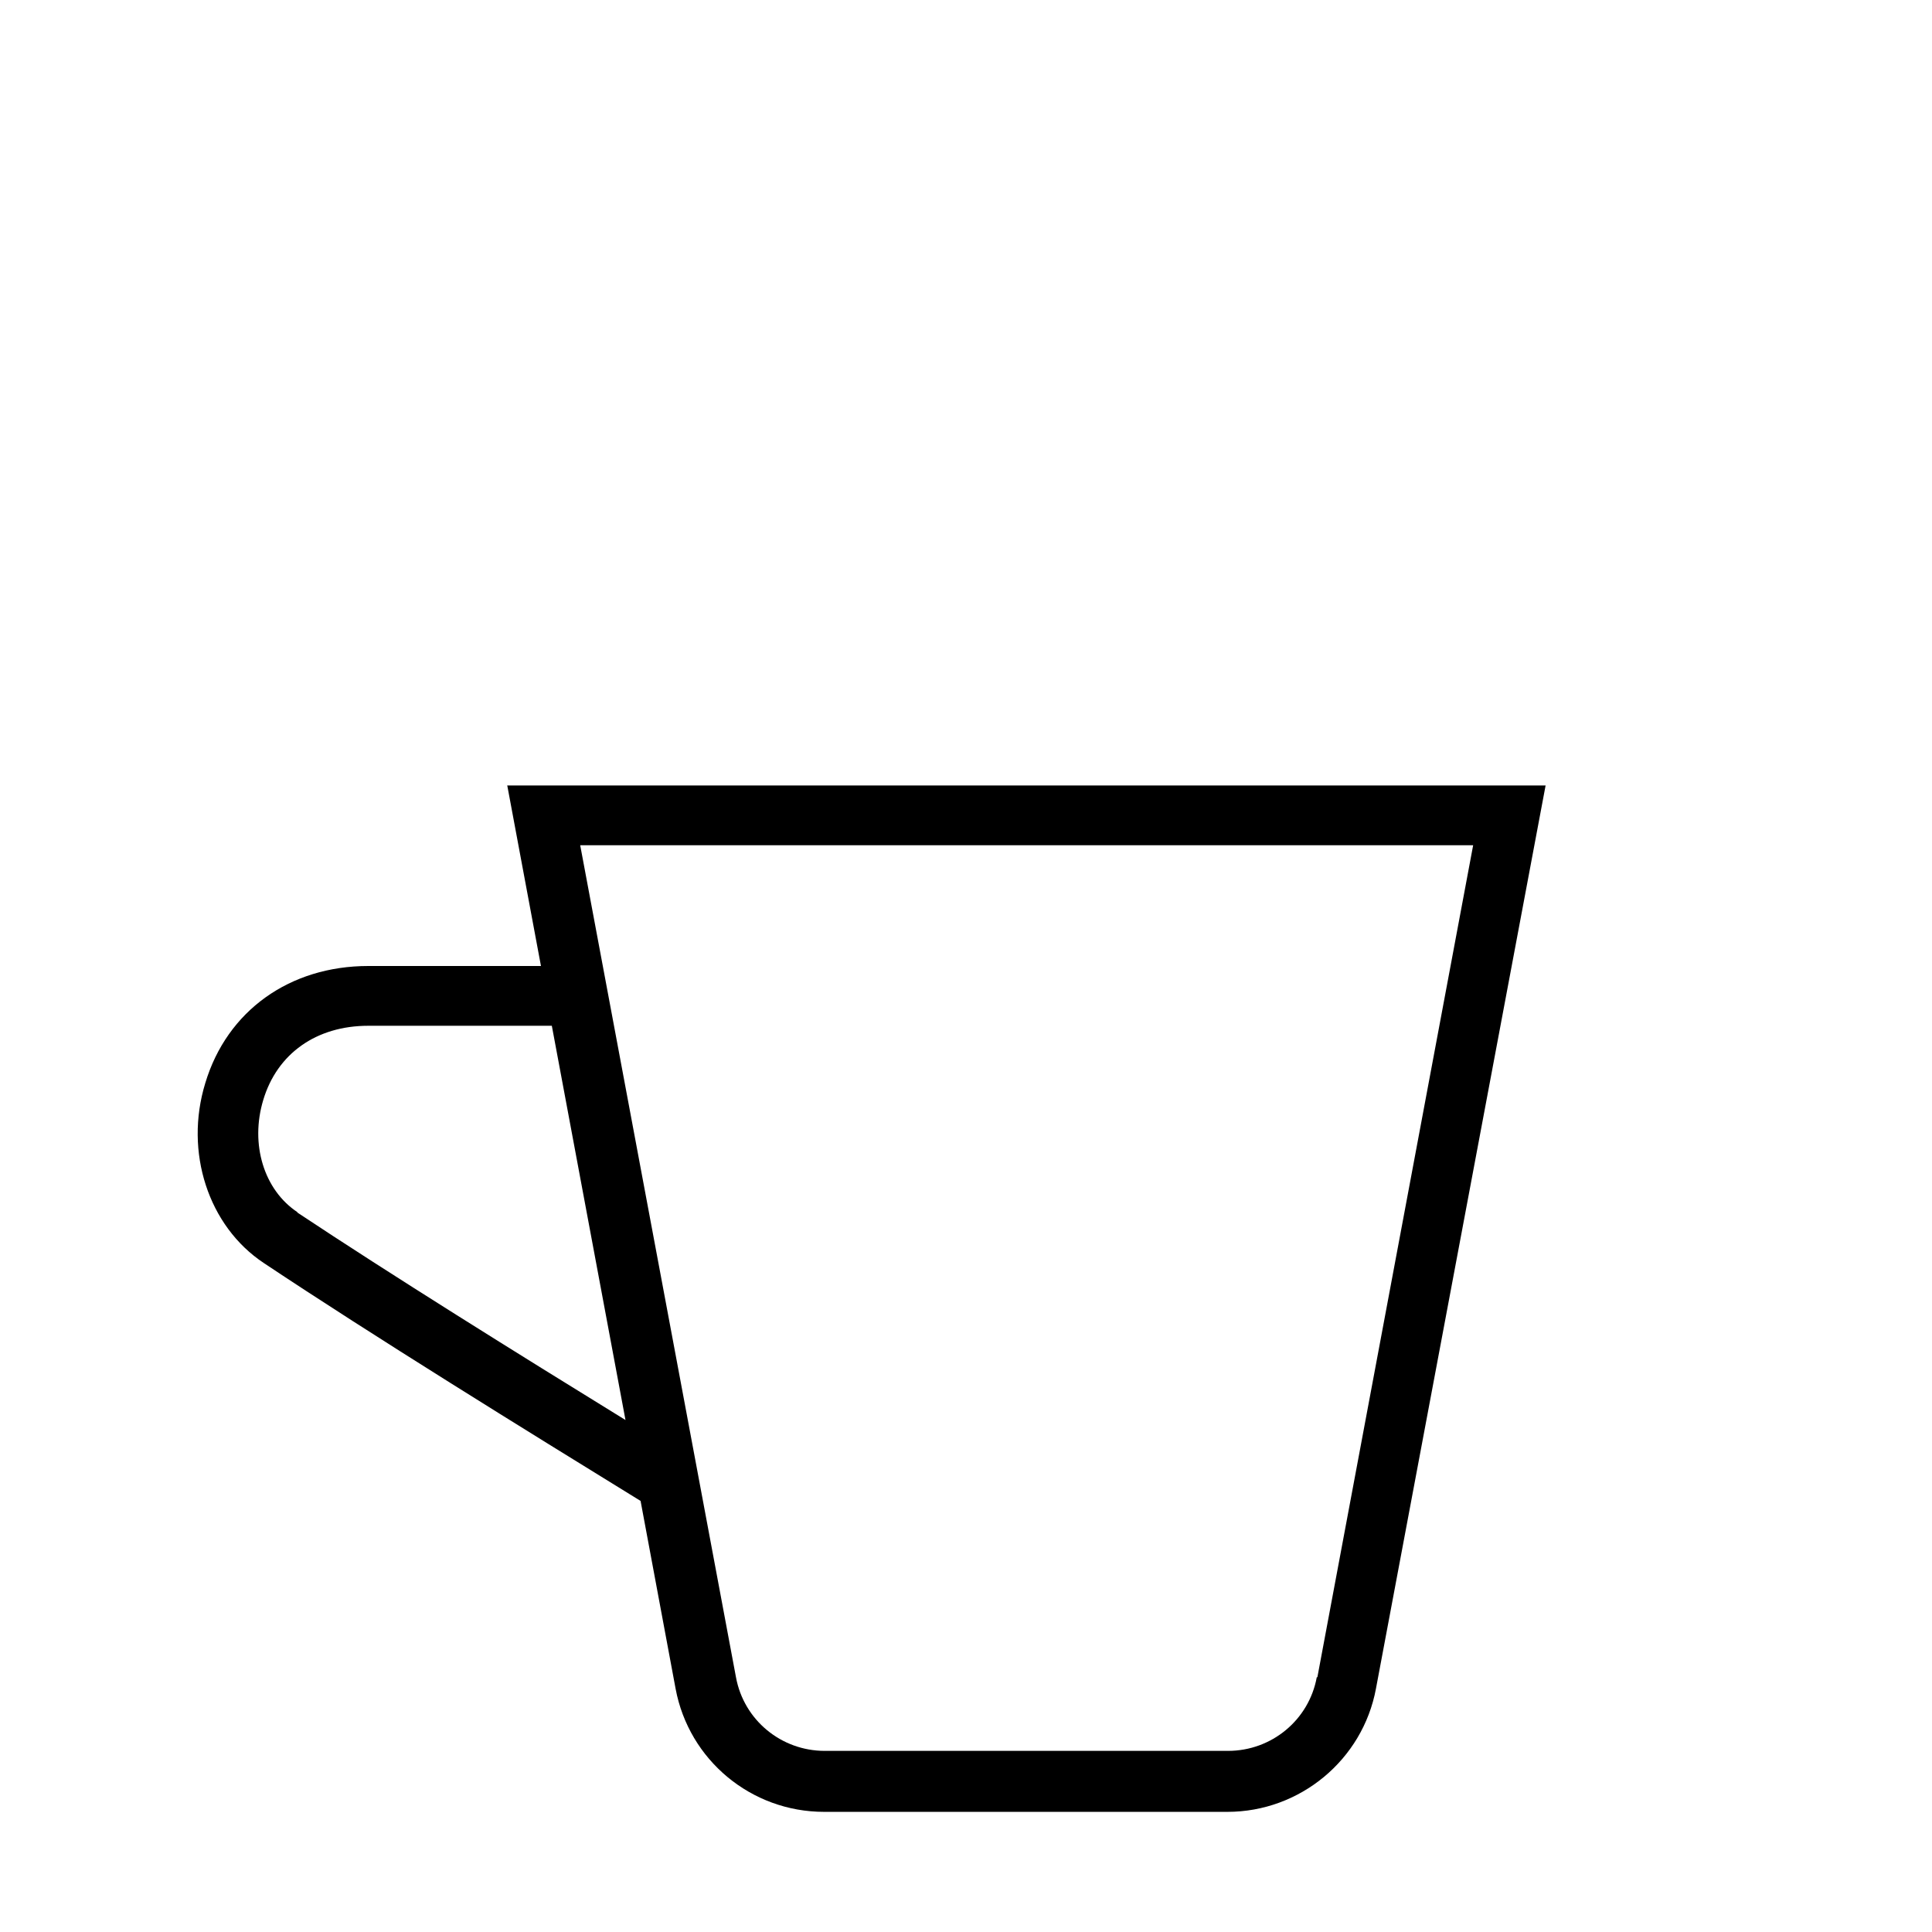
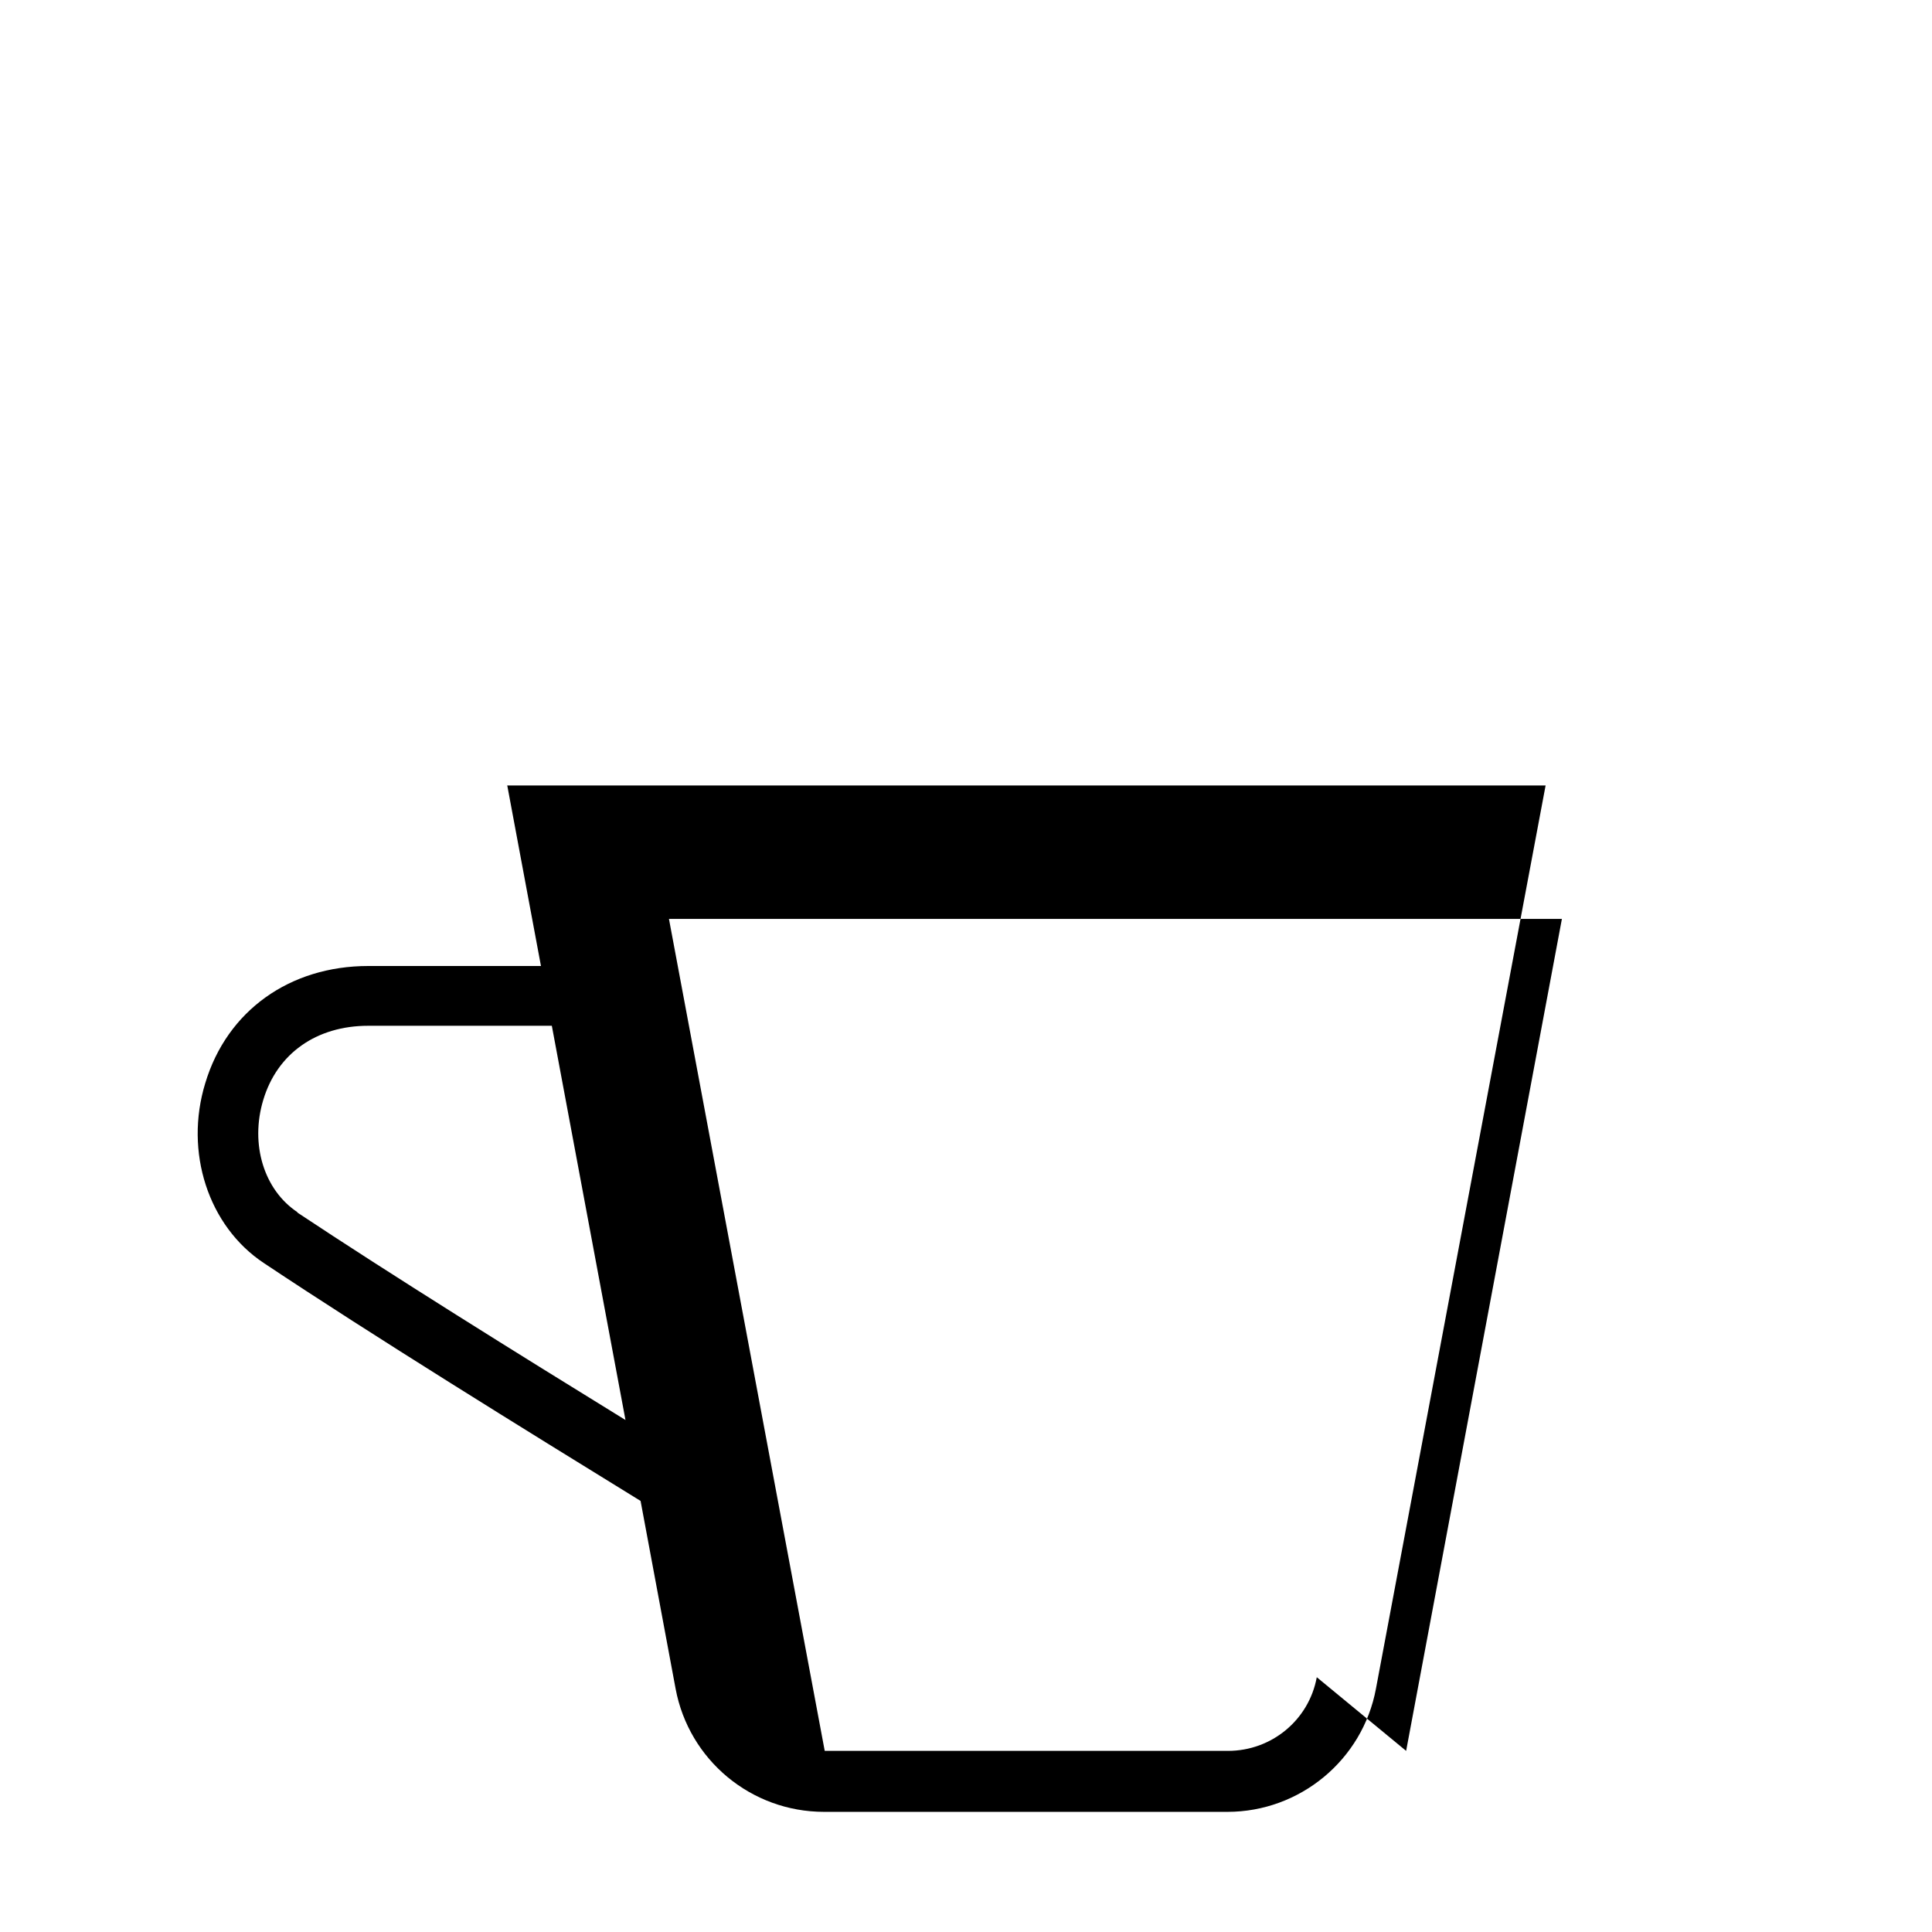
<svg xmlns="http://www.w3.org/2000/svg" id="Layer_1" viewBox="0 0 32 32">
  <defs>
    <style>.cls-1{fill="currentColor";stroke-width:0px;}</style>
  </defs>
-   <path class="cls-1" d="M8.4,13l.56,3h-2.86c-1.3,0-2.34.74-2.7,1.94-.35,1.14.05,2.37.97,2.98,1.8,1.2,4.34,2.77,6.24,3.94l.58,3.11c.22,1.18,1.25,2.04,2.46,2.04h6.68c1.2,0,2.24-.86,2.46-2.04l2.81-14.96H8.4ZM4.93,20.08c-.56-.37-.79-1.13-.57-1.86.23-.77.88-1.23,1.74-1.23h3.04l1.22,6.53c-1.77-1.09-3.89-2.41-5.44-3.44ZM21.81,27.78c-.13.71-.75,1.22-1.47,1.22h-6.68c-.72,0-1.34-.51-1.47-1.22l-2.58-13.78h14.79l-2.58,13.78Z" />
+   <path class="cls-1" d="M8.4,13l.56,3h-2.86c-1.3,0-2.34.74-2.7,1.94-.35,1.14.05,2.37.97,2.98,1.8,1.2,4.34,2.77,6.24,3.94l.58,3.11c.22,1.18,1.25,2.04,2.46,2.04h6.68c1.2,0,2.24-.86,2.46-2.04l2.81-14.96H8.4ZM4.93,20.08c-.56-.37-.79-1.13-.57-1.86.23-.77.88-1.23,1.74-1.23h3.04l1.22,6.53c-1.77-1.09-3.89-2.41-5.44-3.44ZM21.81,27.78c-.13.71-.75,1.22-1.47,1.22h-6.68l-2.58-13.78h14.79l-2.58,13.78Z" />
</svg>